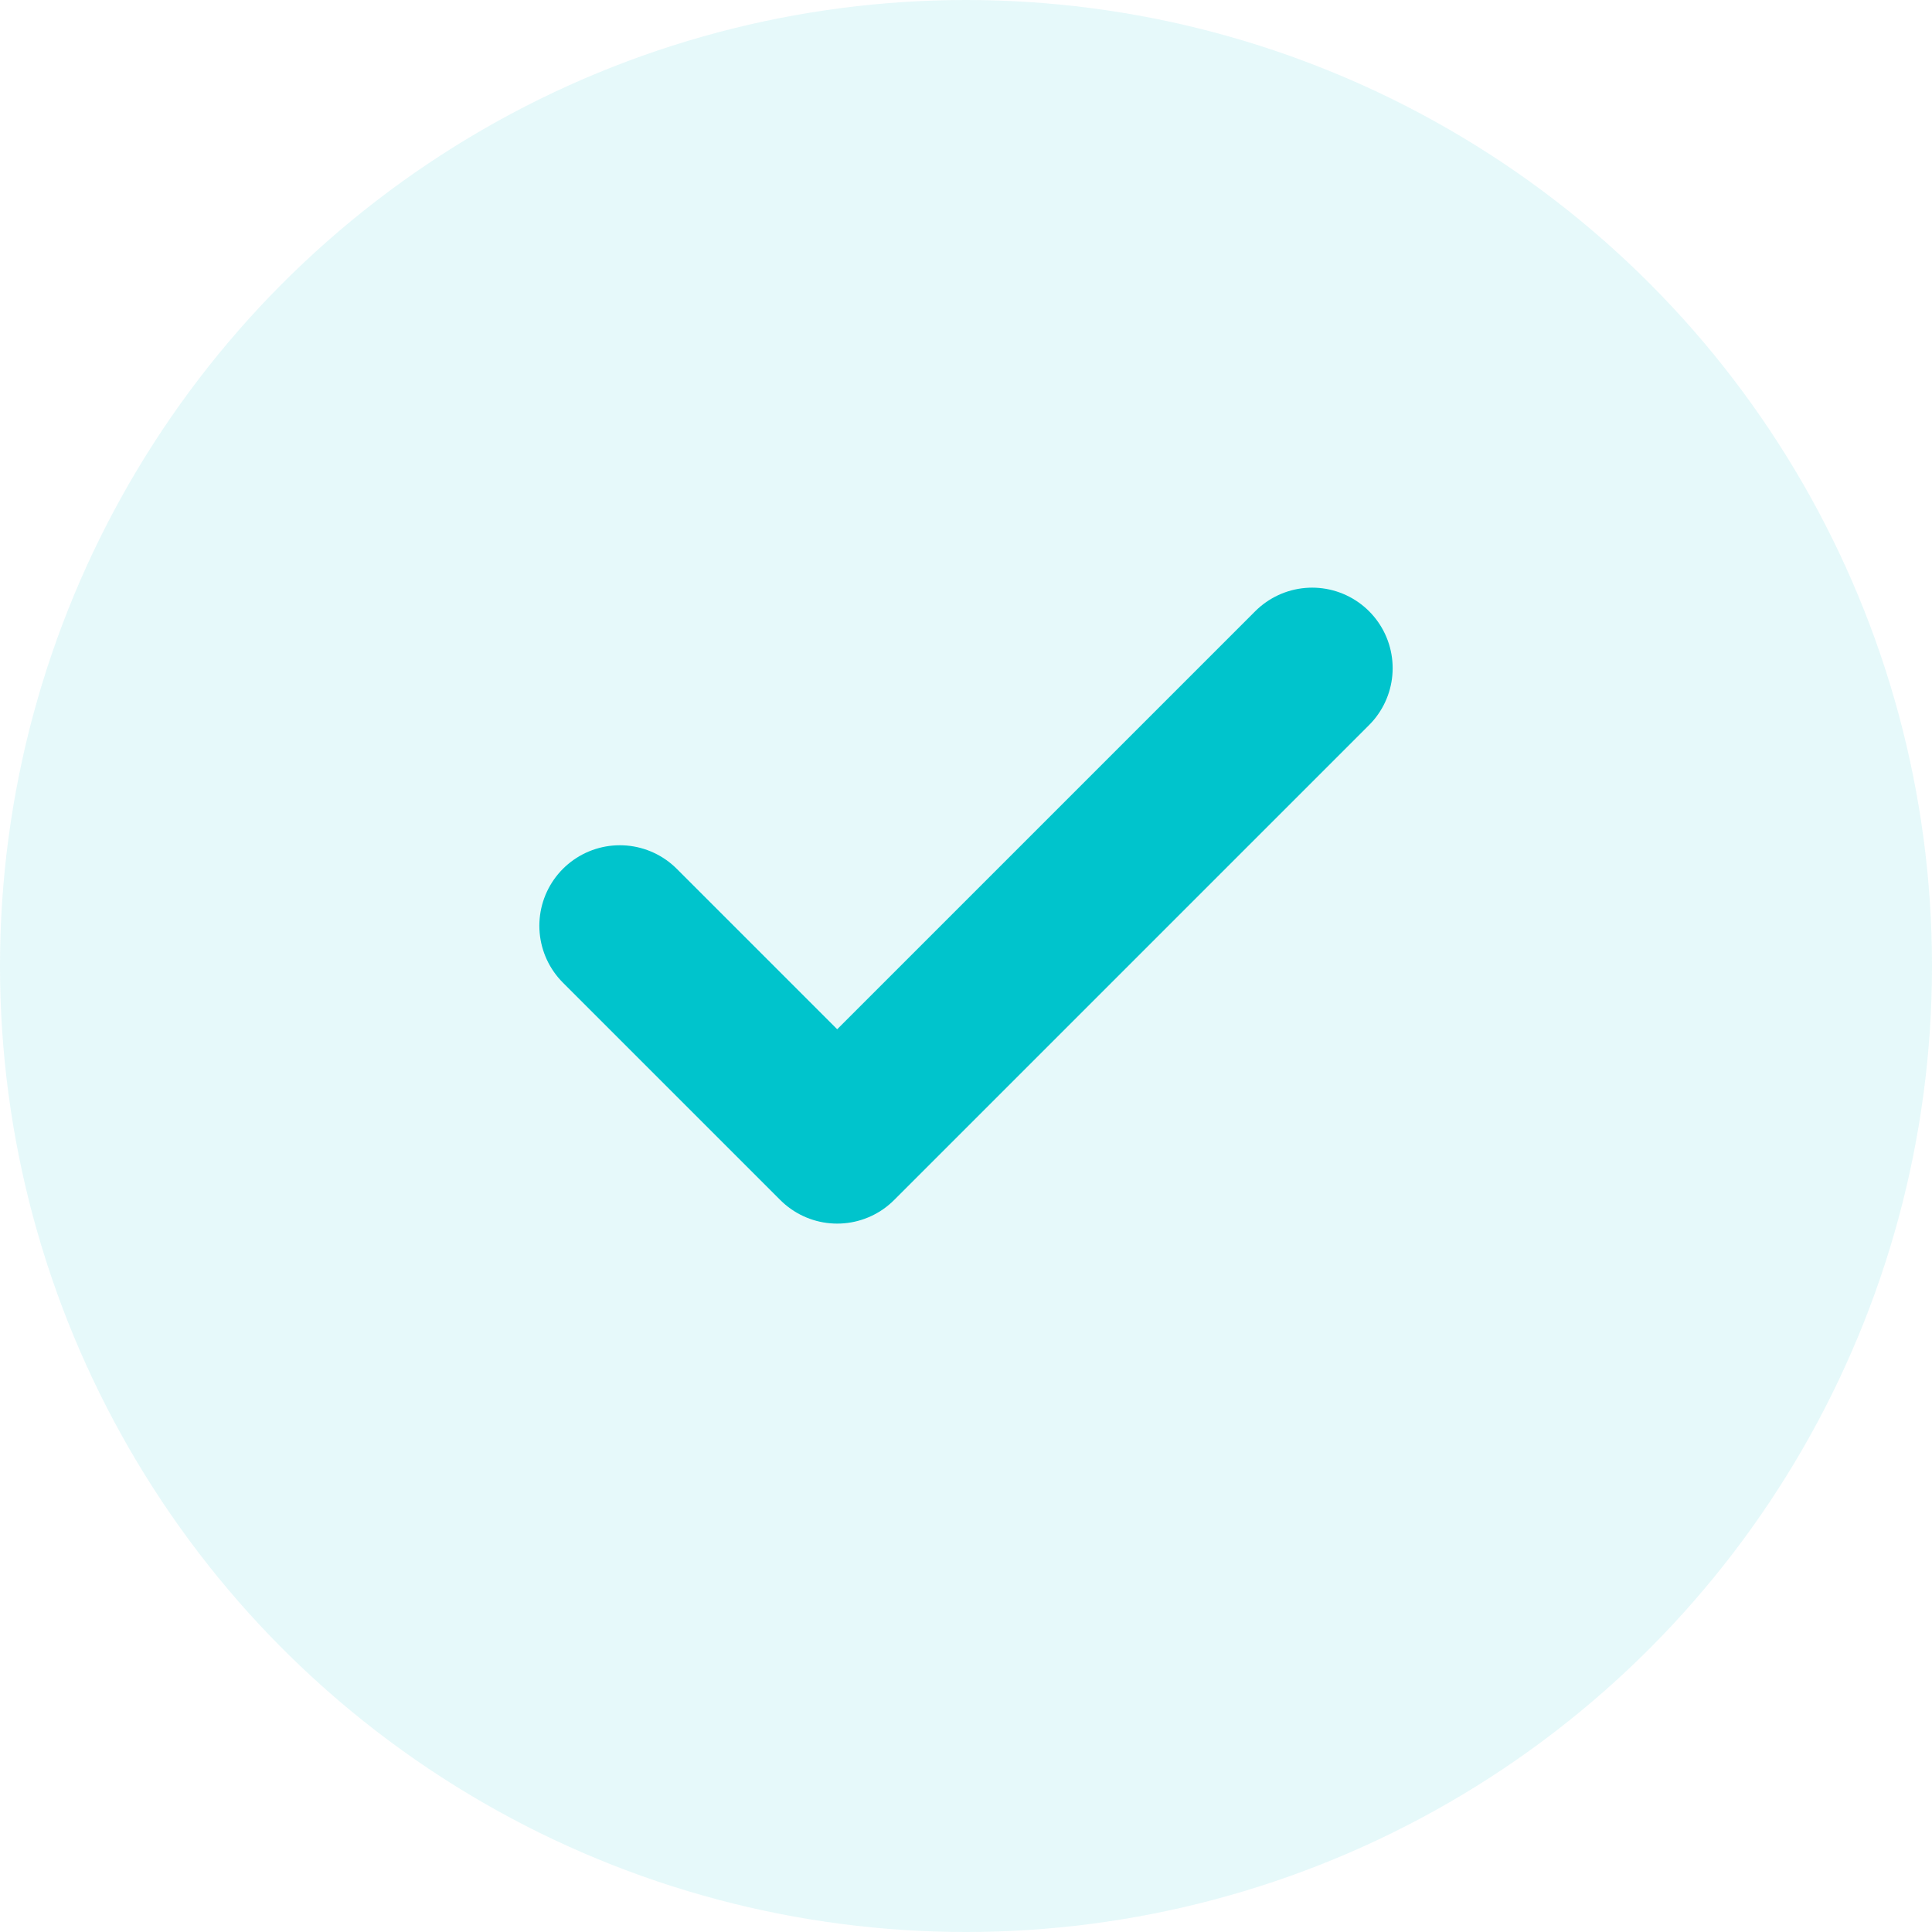
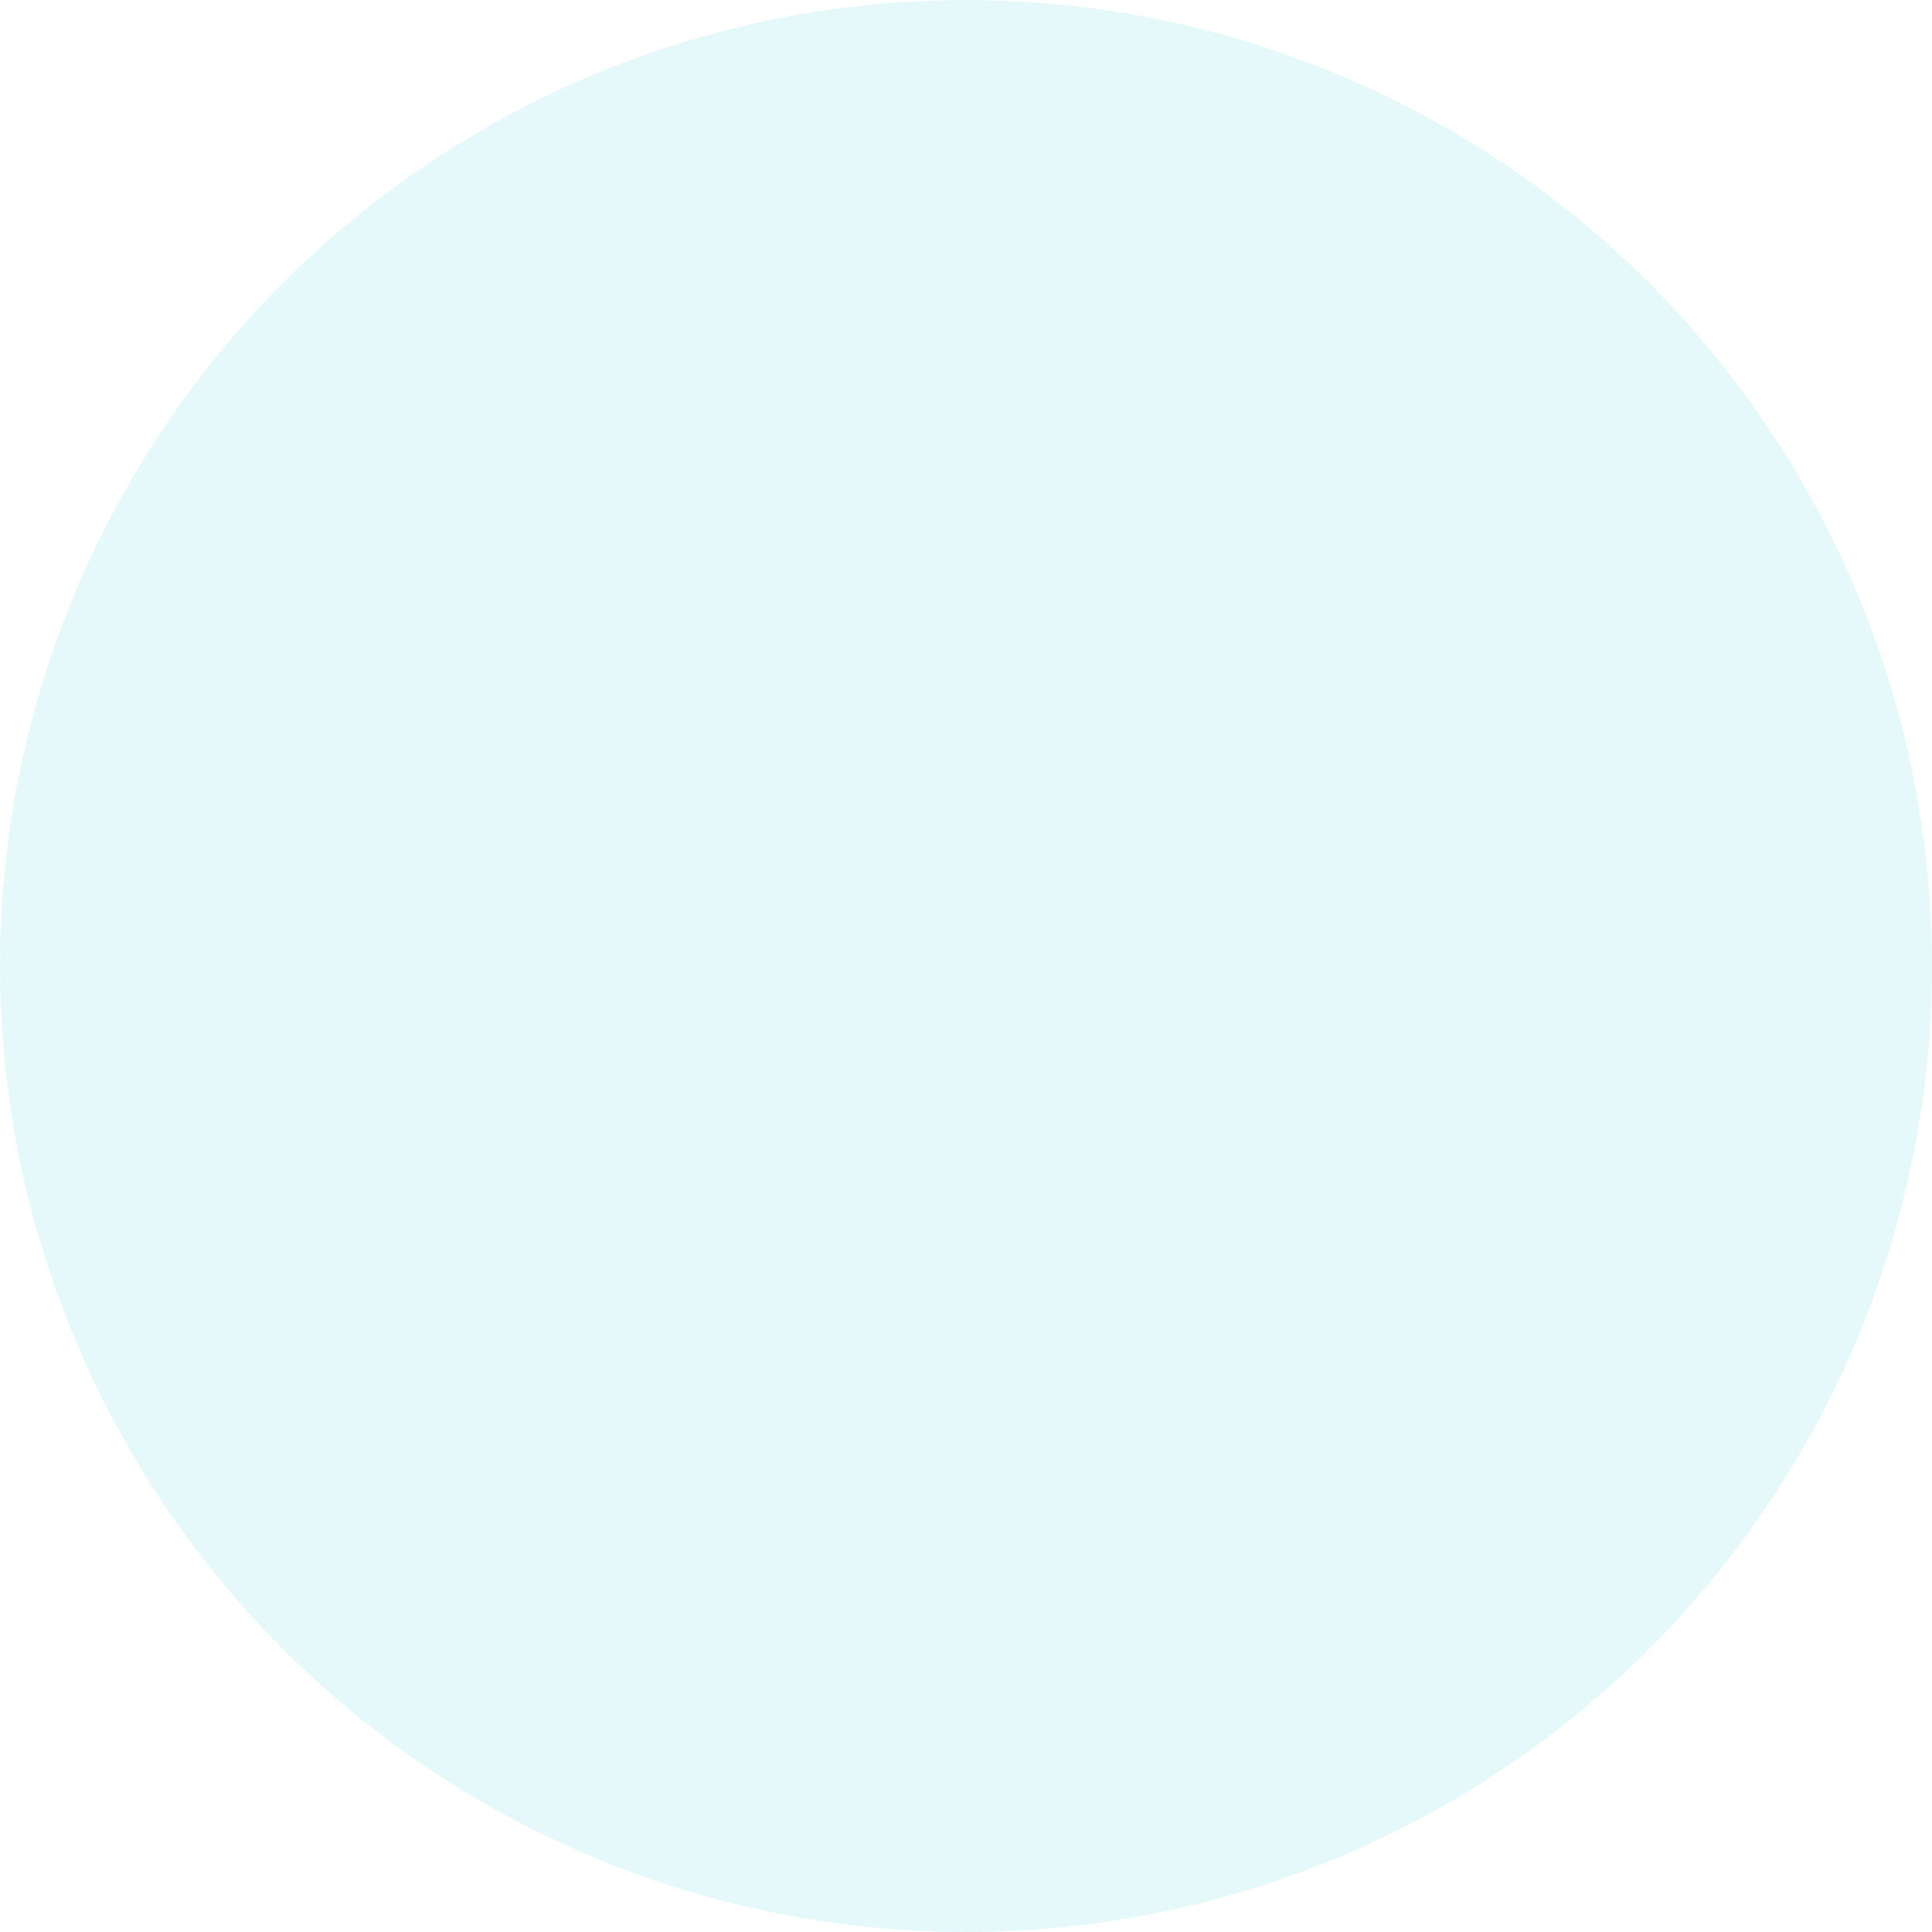
<svg xmlns="http://www.w3.org/2000/svg" width="24" height="24" viewBox="0 0 24 24" fill="none">
  <circle cx="12" cy="12" r="12" fill="#00C4CC" fill-opacity="0.1" />
-   <path d="M16.3 8.3L10.4 14.2L7.7 11.5" stroke="#00C4CC" stroke-width="2" stroke-linecap="round" stroke-linejoin="round" />
</svg>